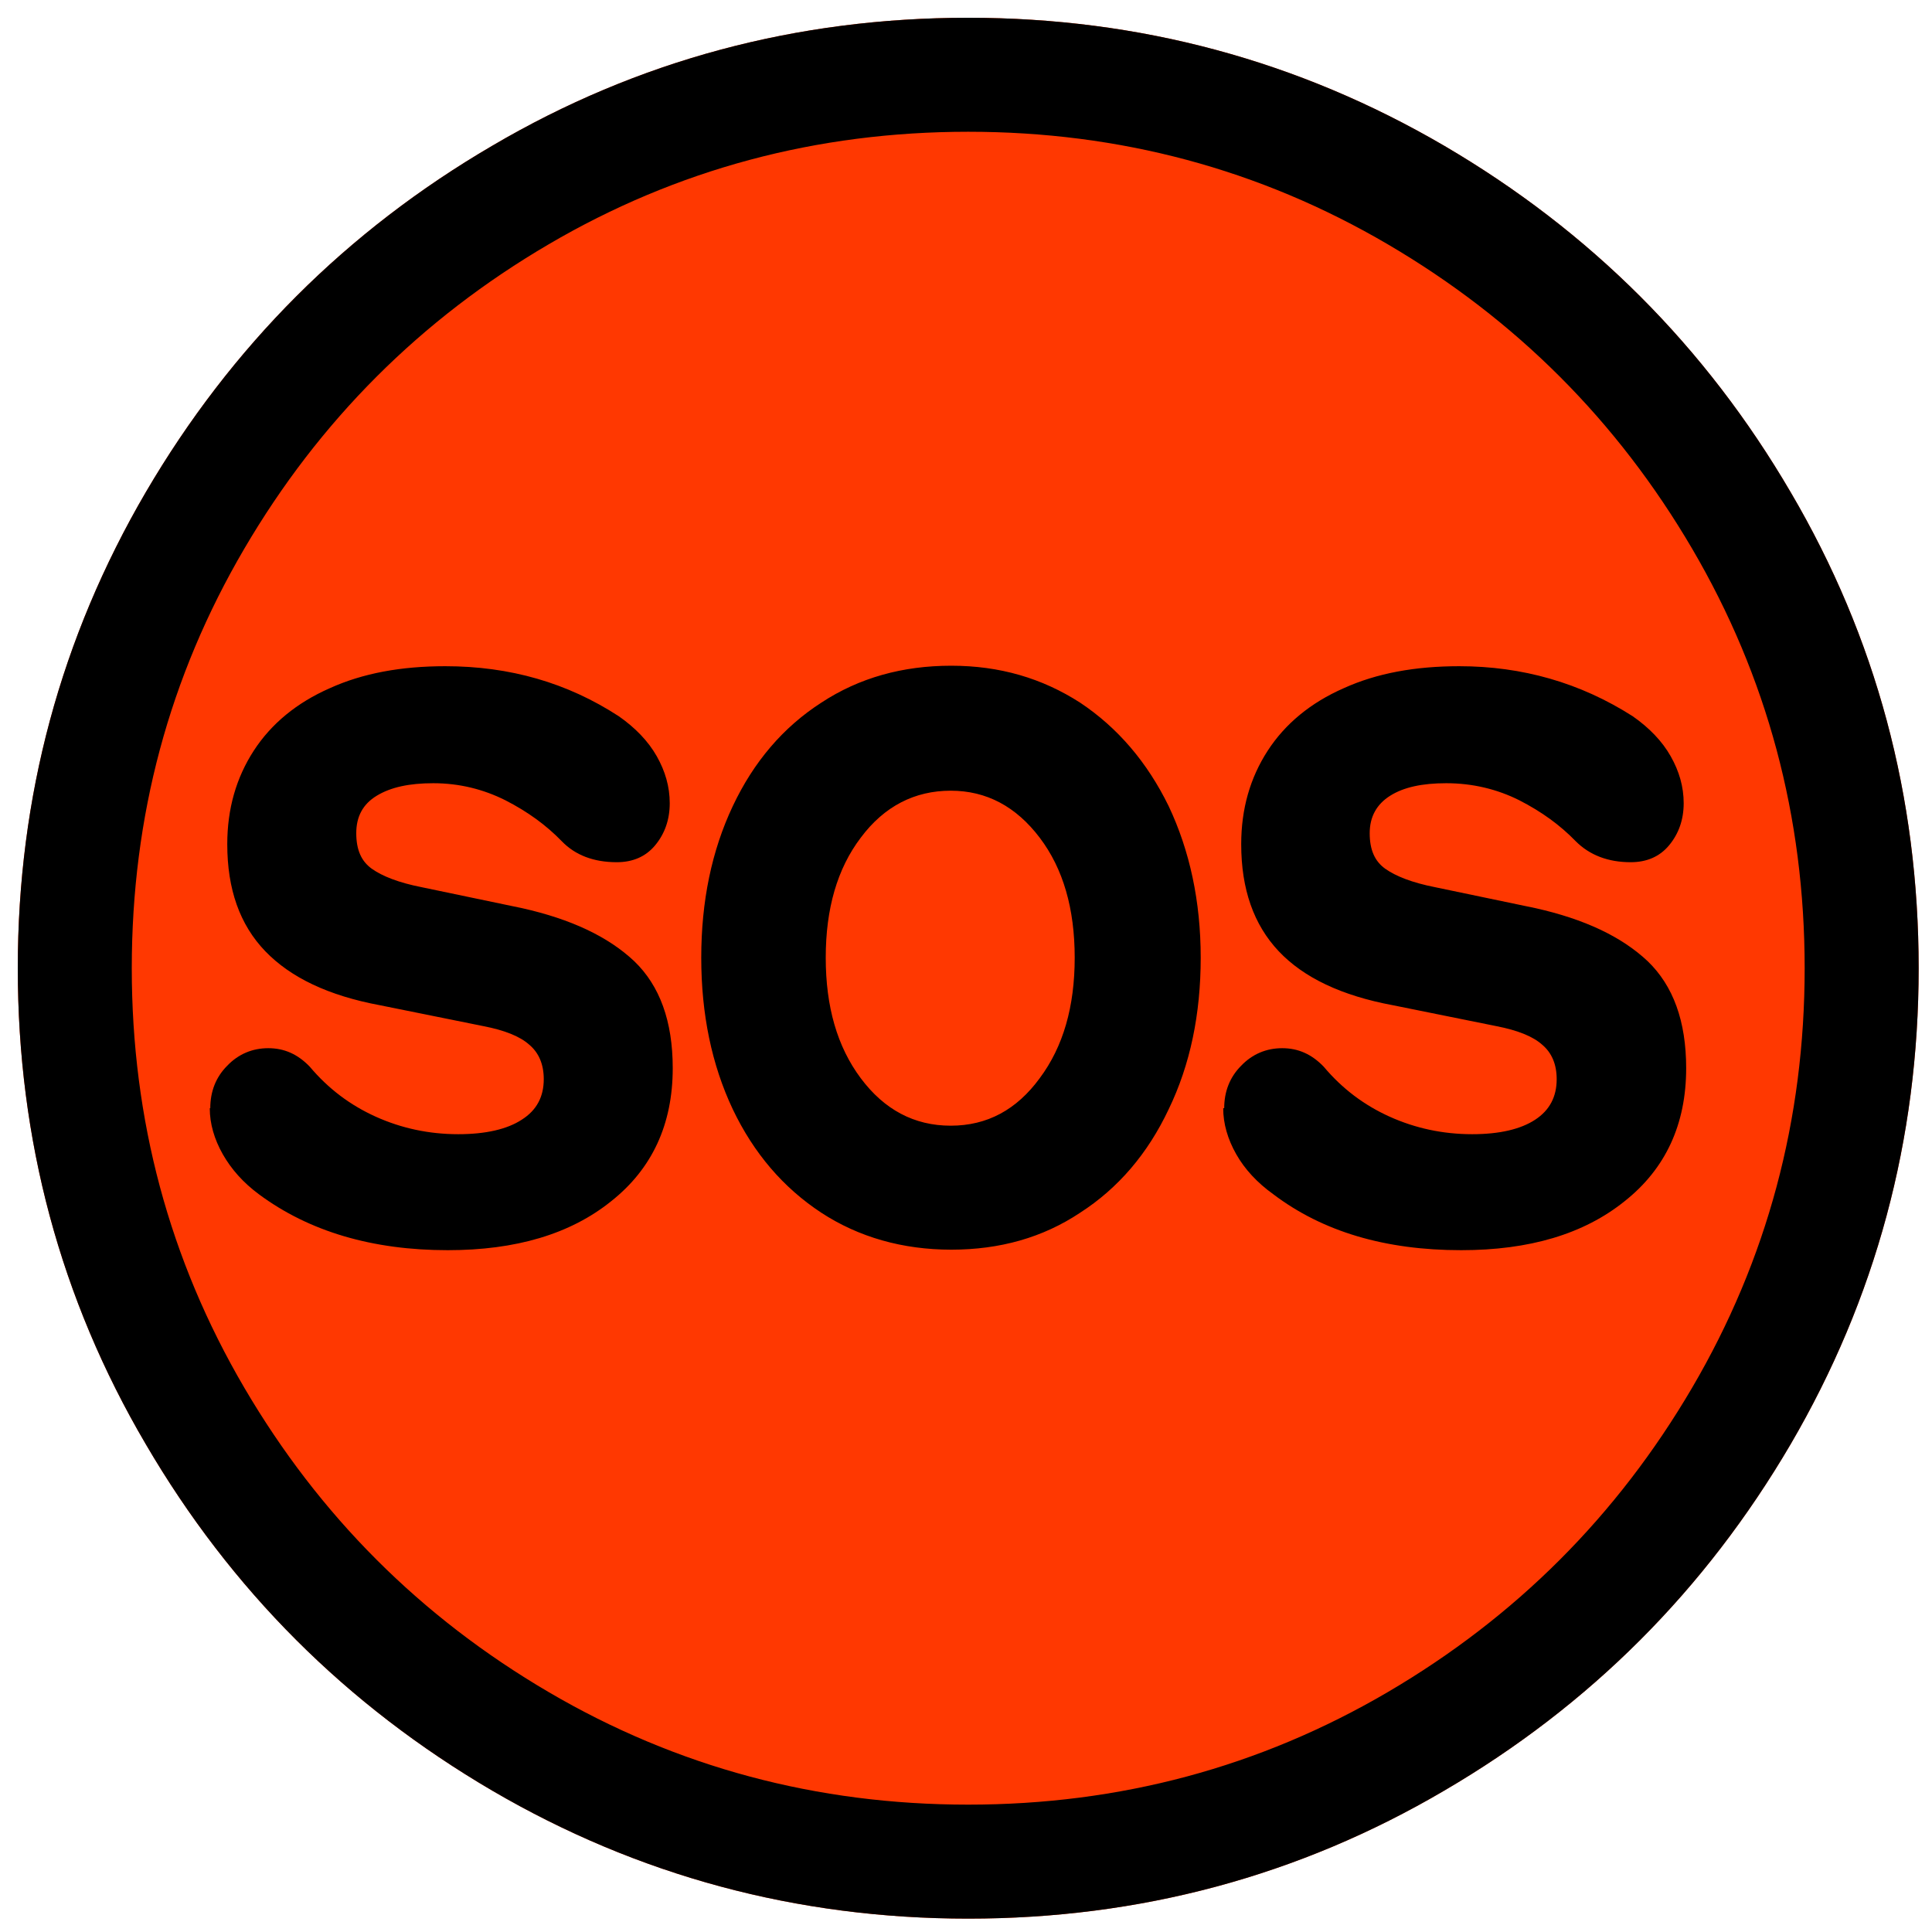
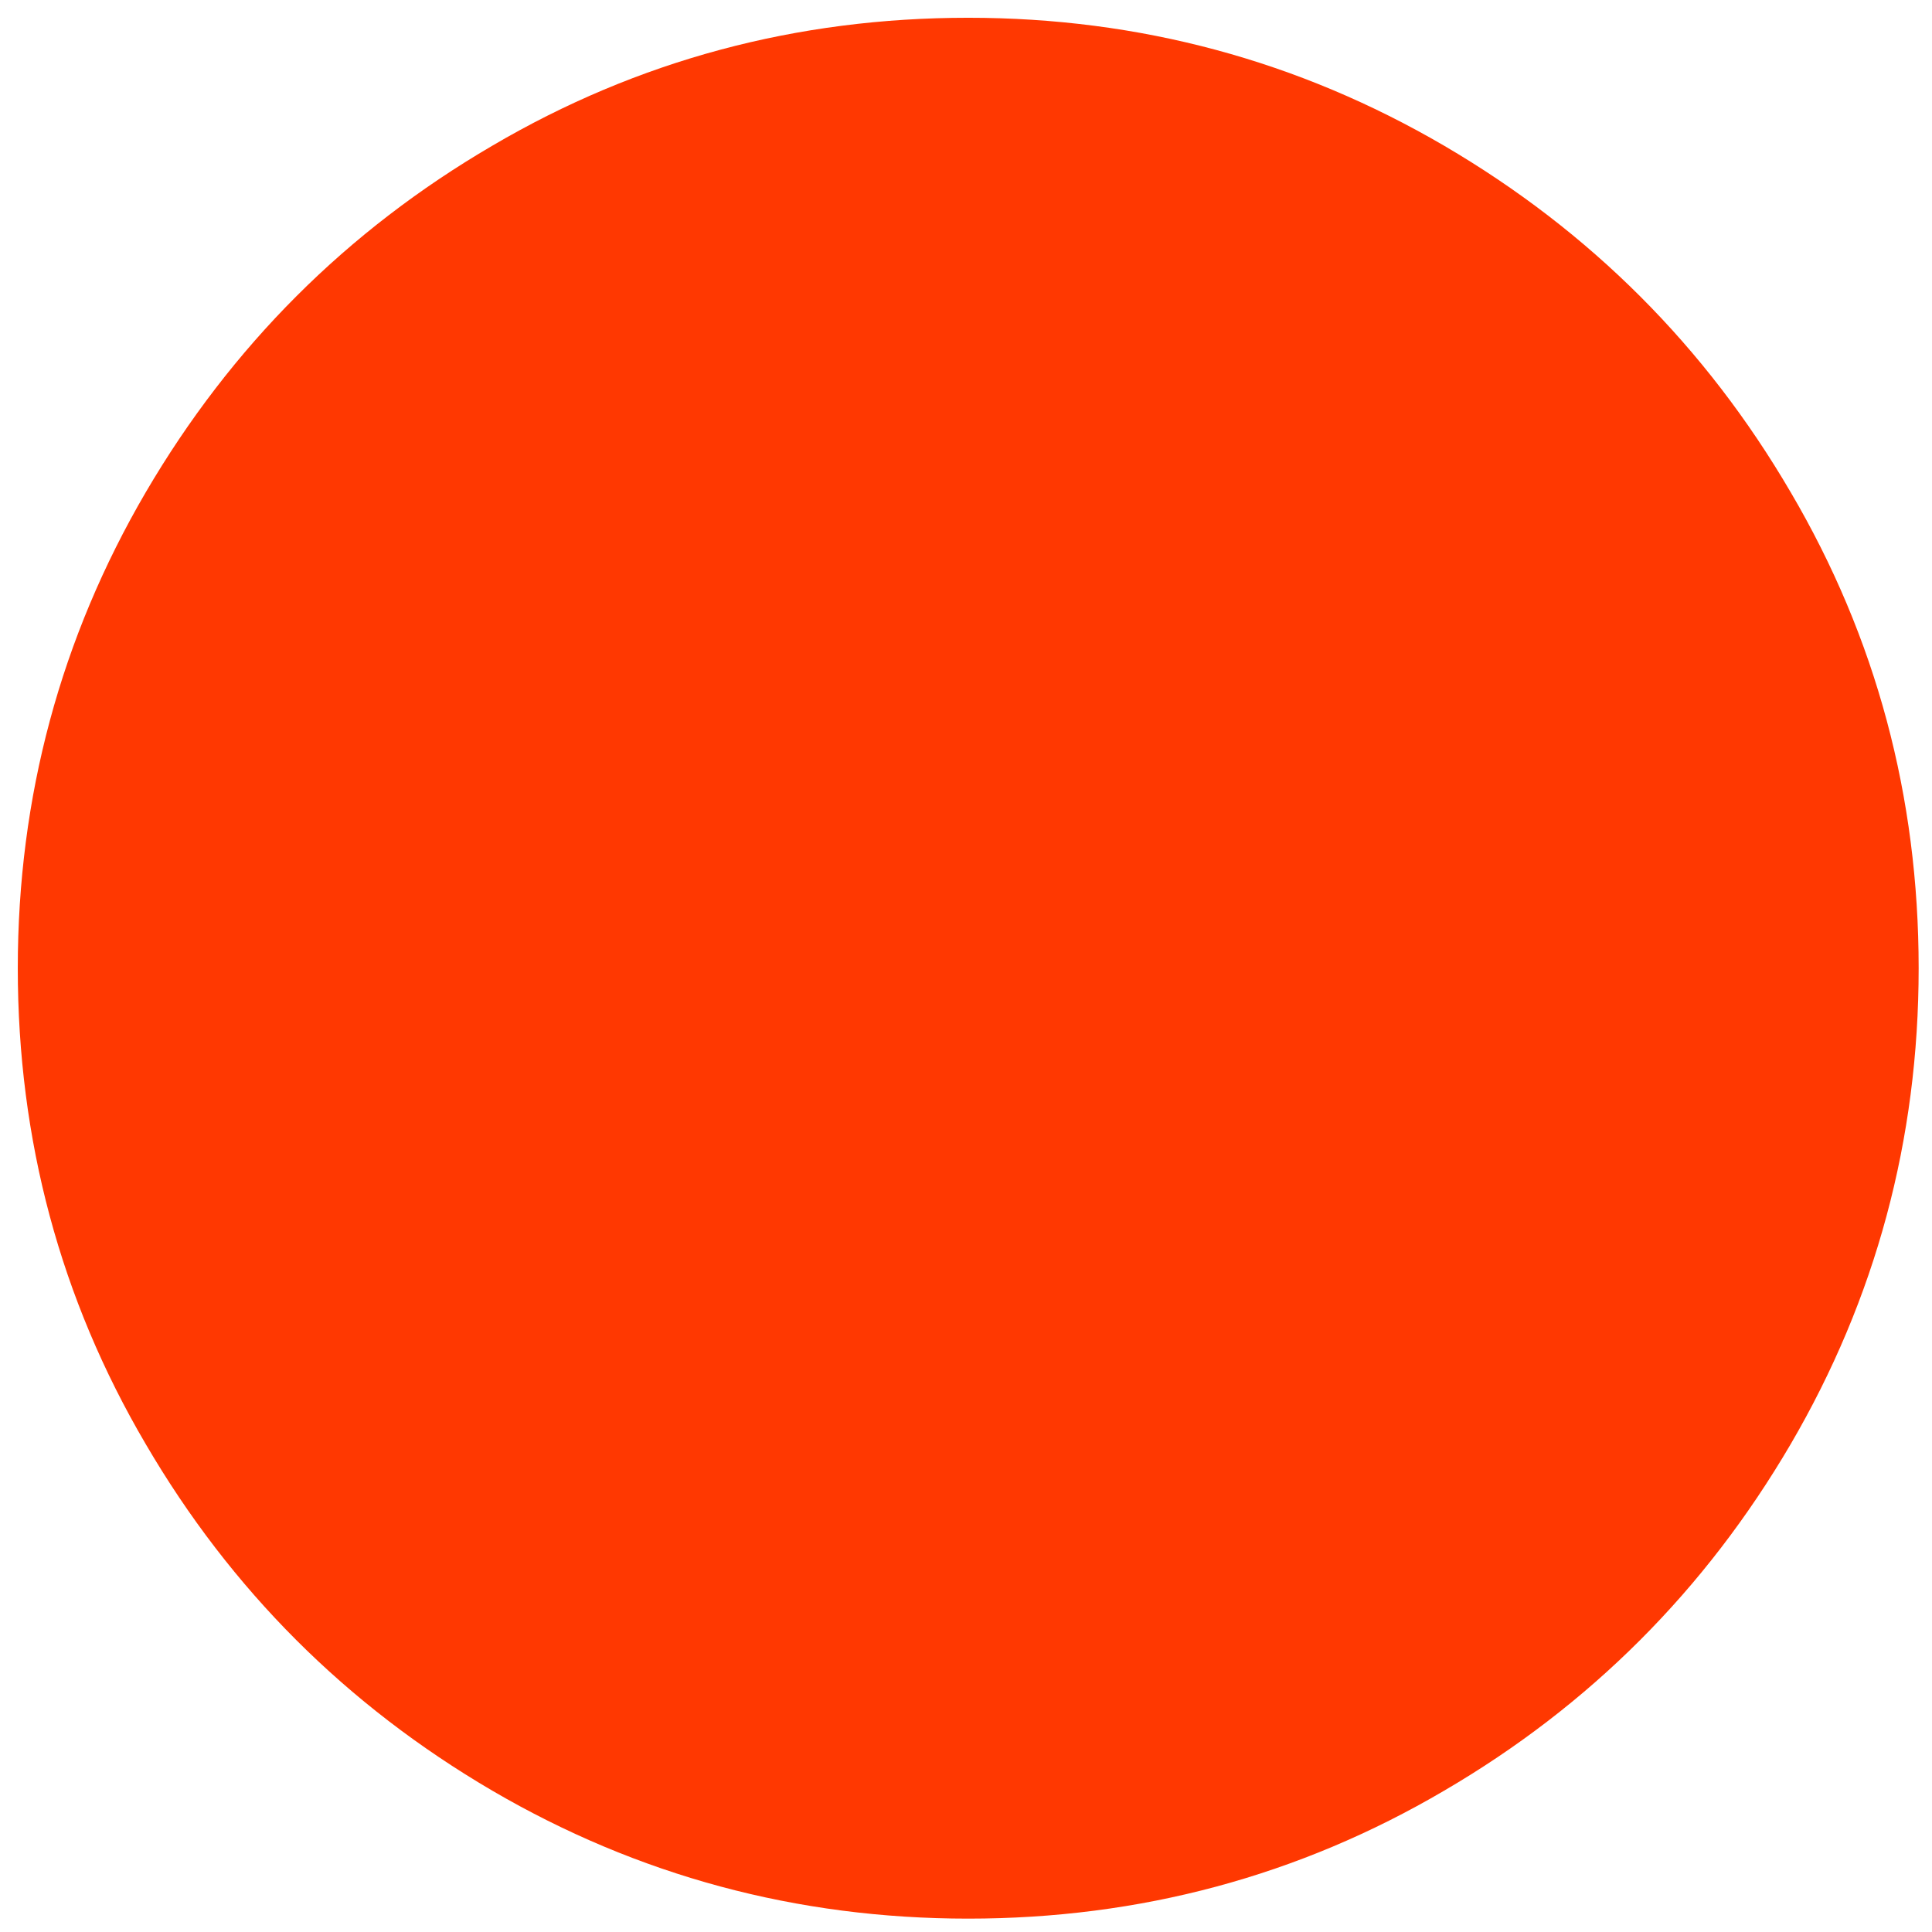
<svg xmlns="http://www.w3.org/2000/svg" width="87" height="87" viewBox="0 0 87 87" fill="none">
  <path d="M43.6 86.398C51.322 86.398 58.482 84.484 65.033 80.635C71.585 76.807 76.786 71.606 80.636 65.032C84.463 58.481 86.399 51.321 86.399 43.599C86.399 35.877 84.486 28.717 80.636 22.166C76.808 15.614 71.608 10.413 65.033 6.563C58.482 2.736 51.322 0.8 43.6 0.8C35.878 0.8 28.718 2.713 22.167 6.563C15.615 10.391 10.414 15.591 6.564 22.166C2.737 28.717 0.801 35.877 0.801 43.599C0.801 51.321 2.714 58.481 6.564 65.032C10.392 71.584 15.592 76.785 22.167 80.635C28.718 84.462 35.878 86.398 43.6 86.398Z" fill="#FF3801" />
-   <path d="M55.127 49.903C55.127 49.16 55.375 48.507 55.893 47.989C56.388 47.471 57.018 47.201 57.739 47.201C58.459 47.201 59.067 47.471 59.608 48.034C60.441 49.025 61.431 49.768 62.579 50.286C63.728 50.803 64.966 51.074 66.294 51.074C67.532 51.074 68.478 50.849 69.131 50.421C69.784 49.993 70.099 49.385 70.099 48.597C70.099 47.922 69.874 47.404 69.446 47.044C69.018 46.661 68.32 46.391 67.397 46.211L62.715 45.265C60.418 44.837 58.707 44.027 57.581 42.834C56.456 41.64 55.893 40.042 55.893 38.015C55.893 36.417 56.298 35.021 57.086 33.805C57.874 32.59 59.022 31.644 60.508 30.991C61.994 30.316 63.728 30 65.709 30C68.546 30 71.157 30.743 73.521 32.252C74.264 32.77 74.85 33.377 75.232 34.053C75.615 34.728 75.818 35.426 75.818 36.169C75.818 36.912 75.593 37.543 75.165 38.06C74.737 38.578 74.152 38.826 73.431 38.826C72.418 38.826 71.585 38.511 70.955 37.88C70.257 37.16 69.424 36.552 68.41 36.034C67.42 35.539 66.317 35.269 65.124 35.269C64.043 35.269 63.21 35.449 62.602 35.832C61.994 36.214 61.679 36.777 61.679 37.52C61.679 38.263 61.904 38.781 62.377 39.119C62.85 39.456 63.593 39.749 64.628 39.952L69.153 40.897C71.36 41.393 73.026 42.181 74.197 43.284C75.345 44.387 75.93 45.985 75.93 48.102C75.93 50.623 75.007 52.627 73.161 54.09C71.315 55.576 68.861 56.297 65.799 56.297C62.377 56.297 59.562 55.464 57.334 53.775C56.613 53.258 56.05 52.65 55.668 51.974C55.285 51.299 55.082 50.601 55.082 49.903H55.127ZM37.184 43.126C37.184 45.333 37.701 47.134 38.76 48.552C39.818 49.97 41.169 50.691 42.812 50.691C44.456 50.691 45.784 49.97 46.82 48.552C47.878 47.134 48.395 45.333 48.395 43.126C48.395 40.92 47.878 39.119 46.82 37.723C45.761 36.327 44.433 35.606 42.812 35.606C41.191 35.606 39.818 36.304 38.76 37.723C37.701 39.119 37.184 40.92 37.184 43.126ZM31.578 43.126C31.578 40.582 32.05 38.308 32.996 36.304C33.941 34.301 35.27 32.747 36.981 31.644C38.692 30.518 40.651 29.978 42.835 29.978C45.018 29.978 46.932 30.541 48.643 31.644C50.332 32.77 51.66 34.323 52.628 36.304C53.574 38.308 54.069 40.582 54.069 43.126C54.069 45.67 53.596 47.944 52.628 49.948C51.683 51.952 50.354 53.505 48.643 54.608C46.955 55.734 45.018 56.274 42.835 56.274C40.651 56.274 38.669 55.712 36.981 54.608C35.27 53.483 33.941 51.929 32.996 49.948C32.05 47.944 31.578 45.67 31.578 43.126ZM9.469 49.903C9.469 49.16 9.716 48.507 10.234 47.989C10.729 47.471 11.36 47.201 12.08 47.201C12.801 47.201 13.409 47.471 13.949 48.034C14.782 49.025 15.773 49.768 16.921 50.286C18.069 50.803 19.307 51.074 20.636 51.074C21.874 51.074 22.842 50.849 23.495 50.421C24.17 49.993 24.486 49.385 24.486 48.597C24.486 47.922 24.261 47.404 23.833 47.044C23.405 46.661 22.707 46.391 21.784 46.211L17.101 45.265C14.805 44.837 13.094 44.027 11.945 42.834C10.797 41.64 10.234 40.042 10.234 38.015C10.234 36.417 10.639 35.021 11.427 33.805C12.215 32.59 13.364 31.644 14.85 30.991C16.335 30.316 18.069 30 20.05 30C22.955 30 25.544 30.743 27.863 32.252C28.606 32.77 29.191 33.377 29.574 34.053C29.956 34.728 30.159 35.426 30.159 36.169C30.159 36.912 29.934 37.543 29.506 38.06C29.078 38.578 28.493 38.826 27.773 38.826C26.737 38.826 25.904 38.511 25.296 37.88C24.598 37.16 23.765 36.552 22.752 36.034C21.761 35.539 20.681 35.269 19.51 35.269C18.429 35.269 17.596 35.449 16.966 35.832C16.335 36.214 16.043 36.777 16.043 37.52C16.043 38.263 16.268 38.781 16.741 39.119C17.213 39.456 17.956 39.749 18.992 39.952L23.517 40.897C25.724 41.393 27.39 42.181 28.561 43.284C29.709 44.387 30.294 45.985 30.294 48.102C30.294 50.623 29.371 52.627 27.525 54.09C25.679 55.576 23.225 56.297 20.163 56.297C16.786 56.297 13.927 55.464 11.653 53.775C10.955 53.258 10.414 52.65 10.031 51.974C9.649 51.299 9.446 50.601 9.446 49.903H9.469ZM5.934 43.599C5.934 36.755 7.623 30.473 11 24.71C14.377 18.946 18.947 14.376 24.711 10.999C30.474 7.621 36.778 5.933 43.6 5.933C50.422 5.933 56.726 7.621 62.489 10.999C68.253 14.376 72.823 18.946 76.2 24.71C79.578 30.473 81.266 36.777 81.266 43.599C81.266 50.421 79.578 56.725 76.2 62.488C72.823 68.252 68.253 72.822 62.489 76.199C56.726 79.576 50.422 81.265 43.6 81.265C36.778 81.265 30.474 79.576 24.711 76.199C18.947 72.822 14.377 68.252 11 62.488C7.623 56.725 5.934 50.421 5.934 43.599ZM43.6 86.398C51.322 86.398 58.482 84.484 65.033 80.635C71.585 76.807 76.786 71.606 80.636 65.032C84.463 58.481 86.399 51.321 86.399 43.599C86.399 35.877 84.486 28.717 80.636 22.166C76.808 15.614 71.608 10.413 65.033 6.563C58.482 2.736 51.322 0.8 43.6 0.8C35.878 0.8 28.718 2.713 22.167 6.563C15.615 10.391 10.414 15.591 6.564 22.166C2.737 28.717 0.801 35.877 0.801 43.599C0.801 51.321 2.714 58.481 6.564 65.032C10.392 71.584 15.592 76.785 22.167 80.635C28.718 84.462 35.878 86.398 43.6 86.398Z" fill="black" />
</svg>